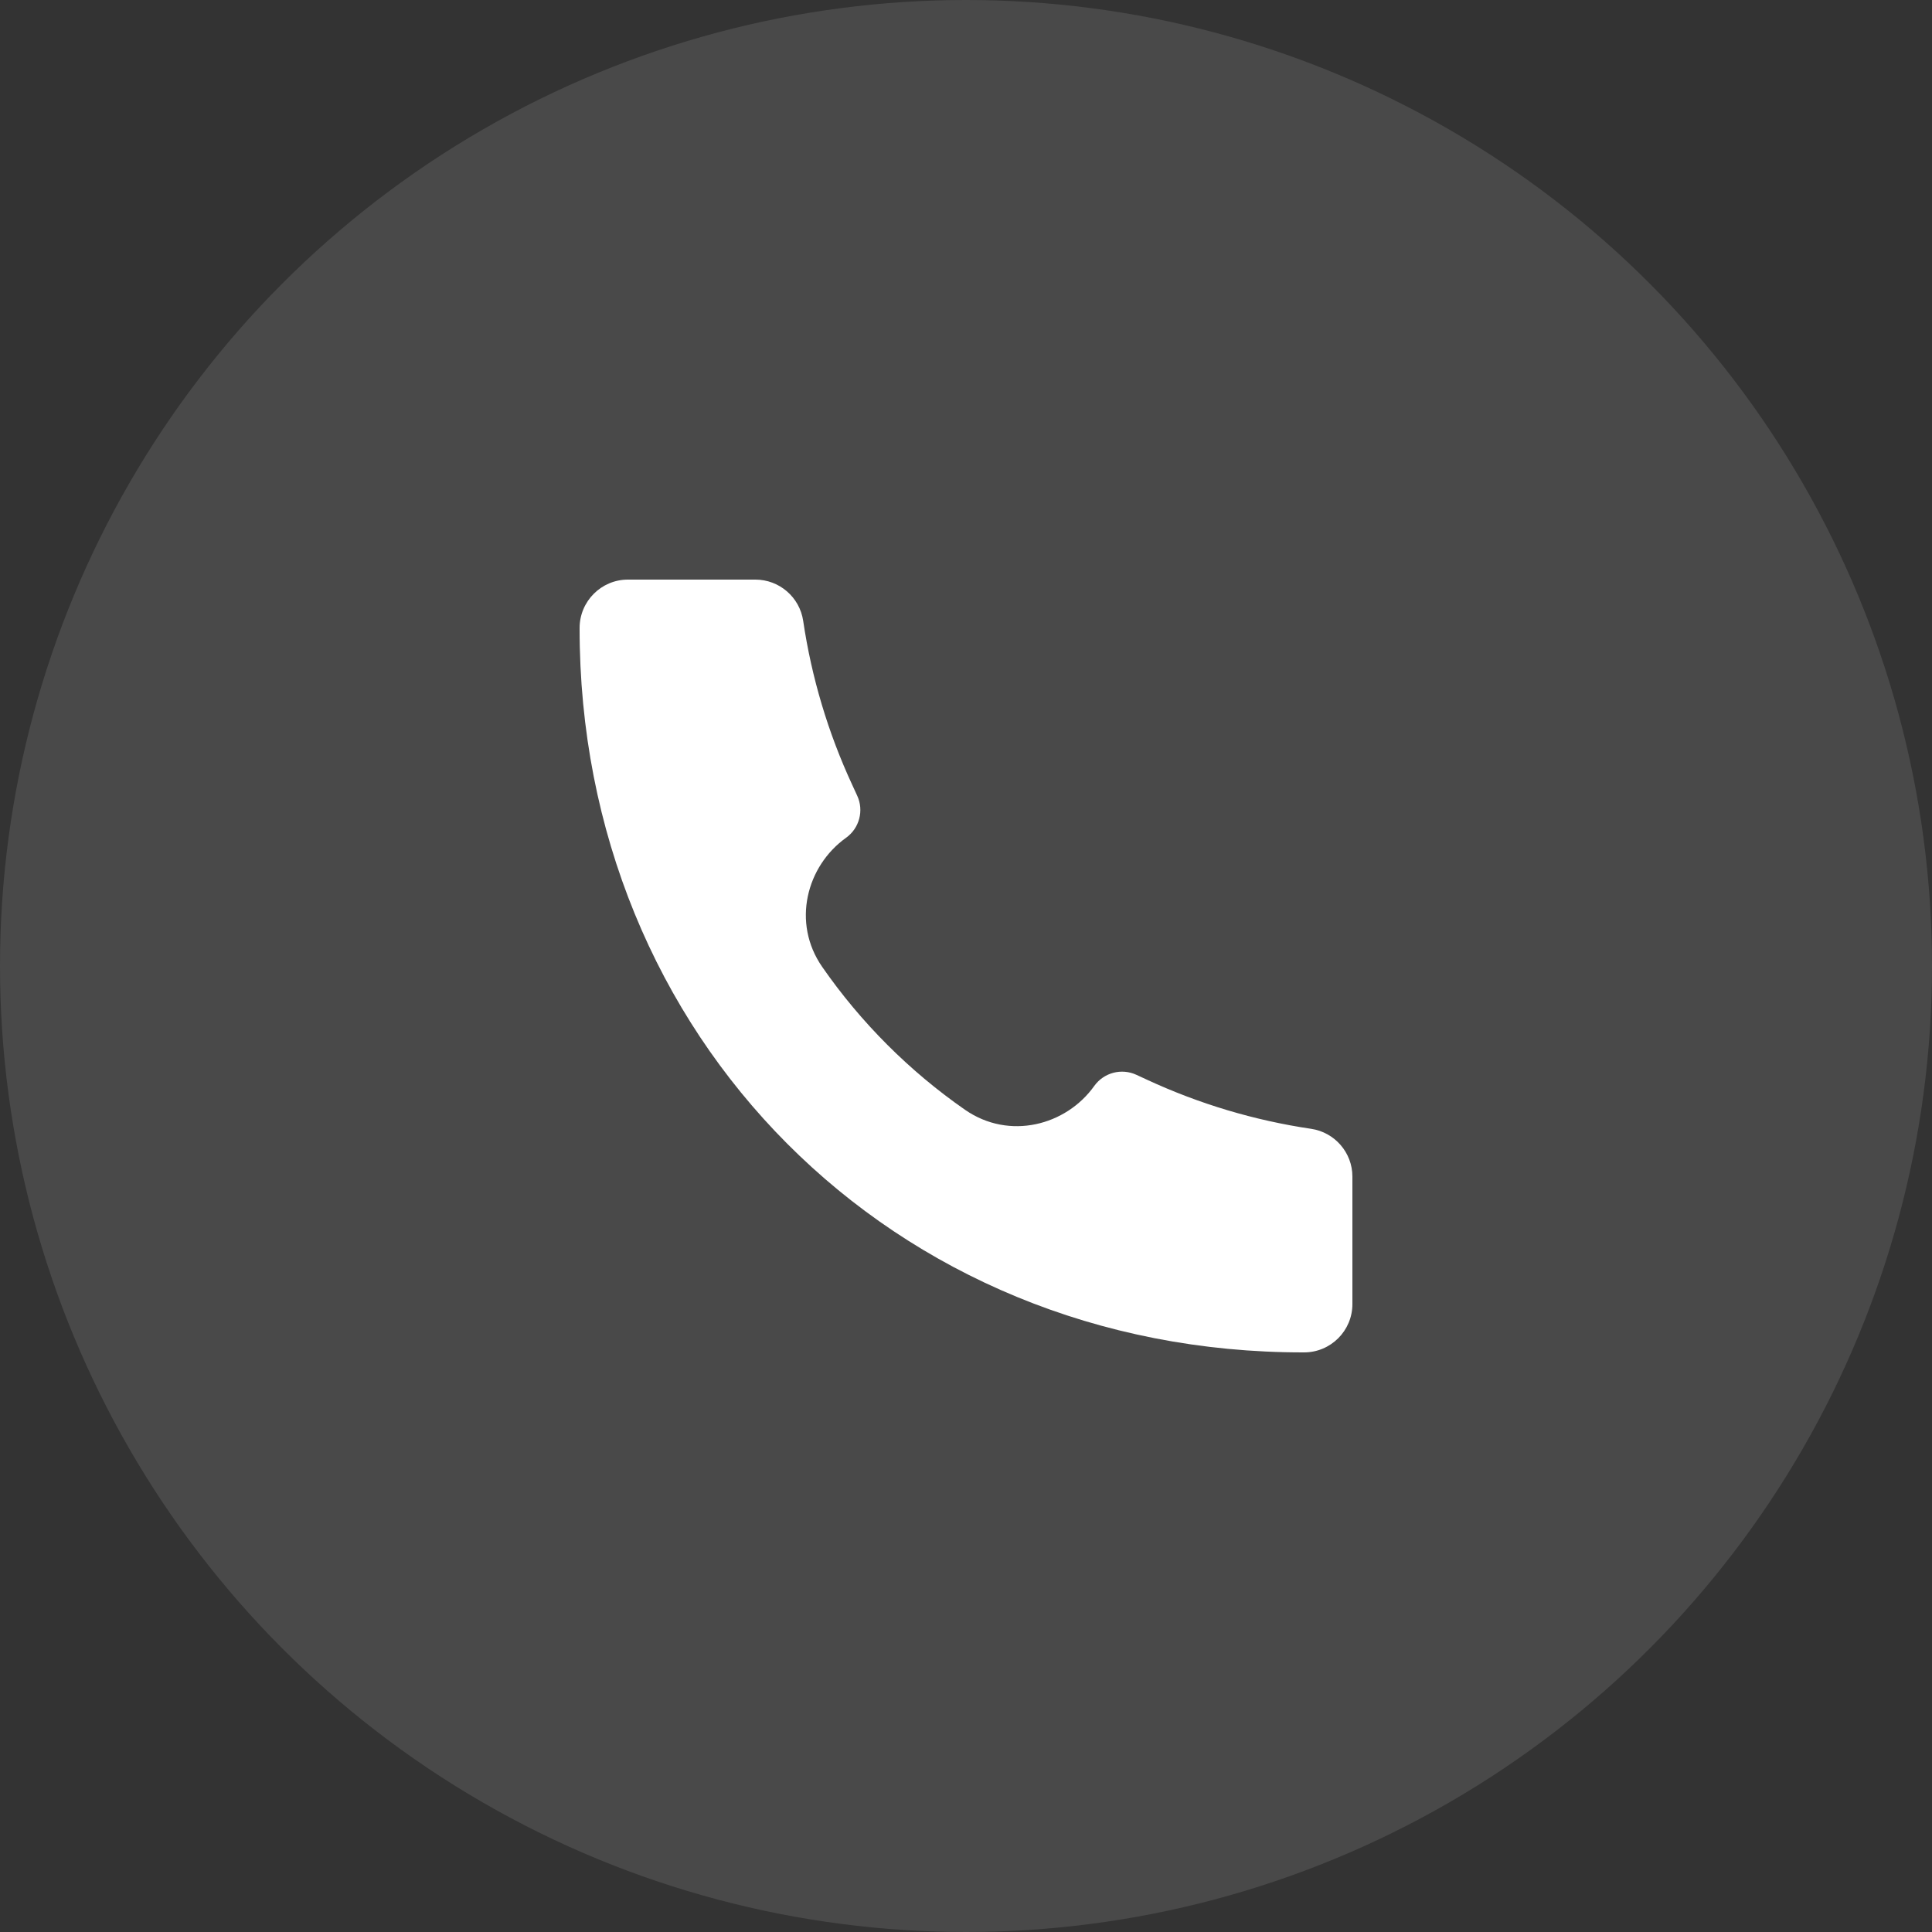
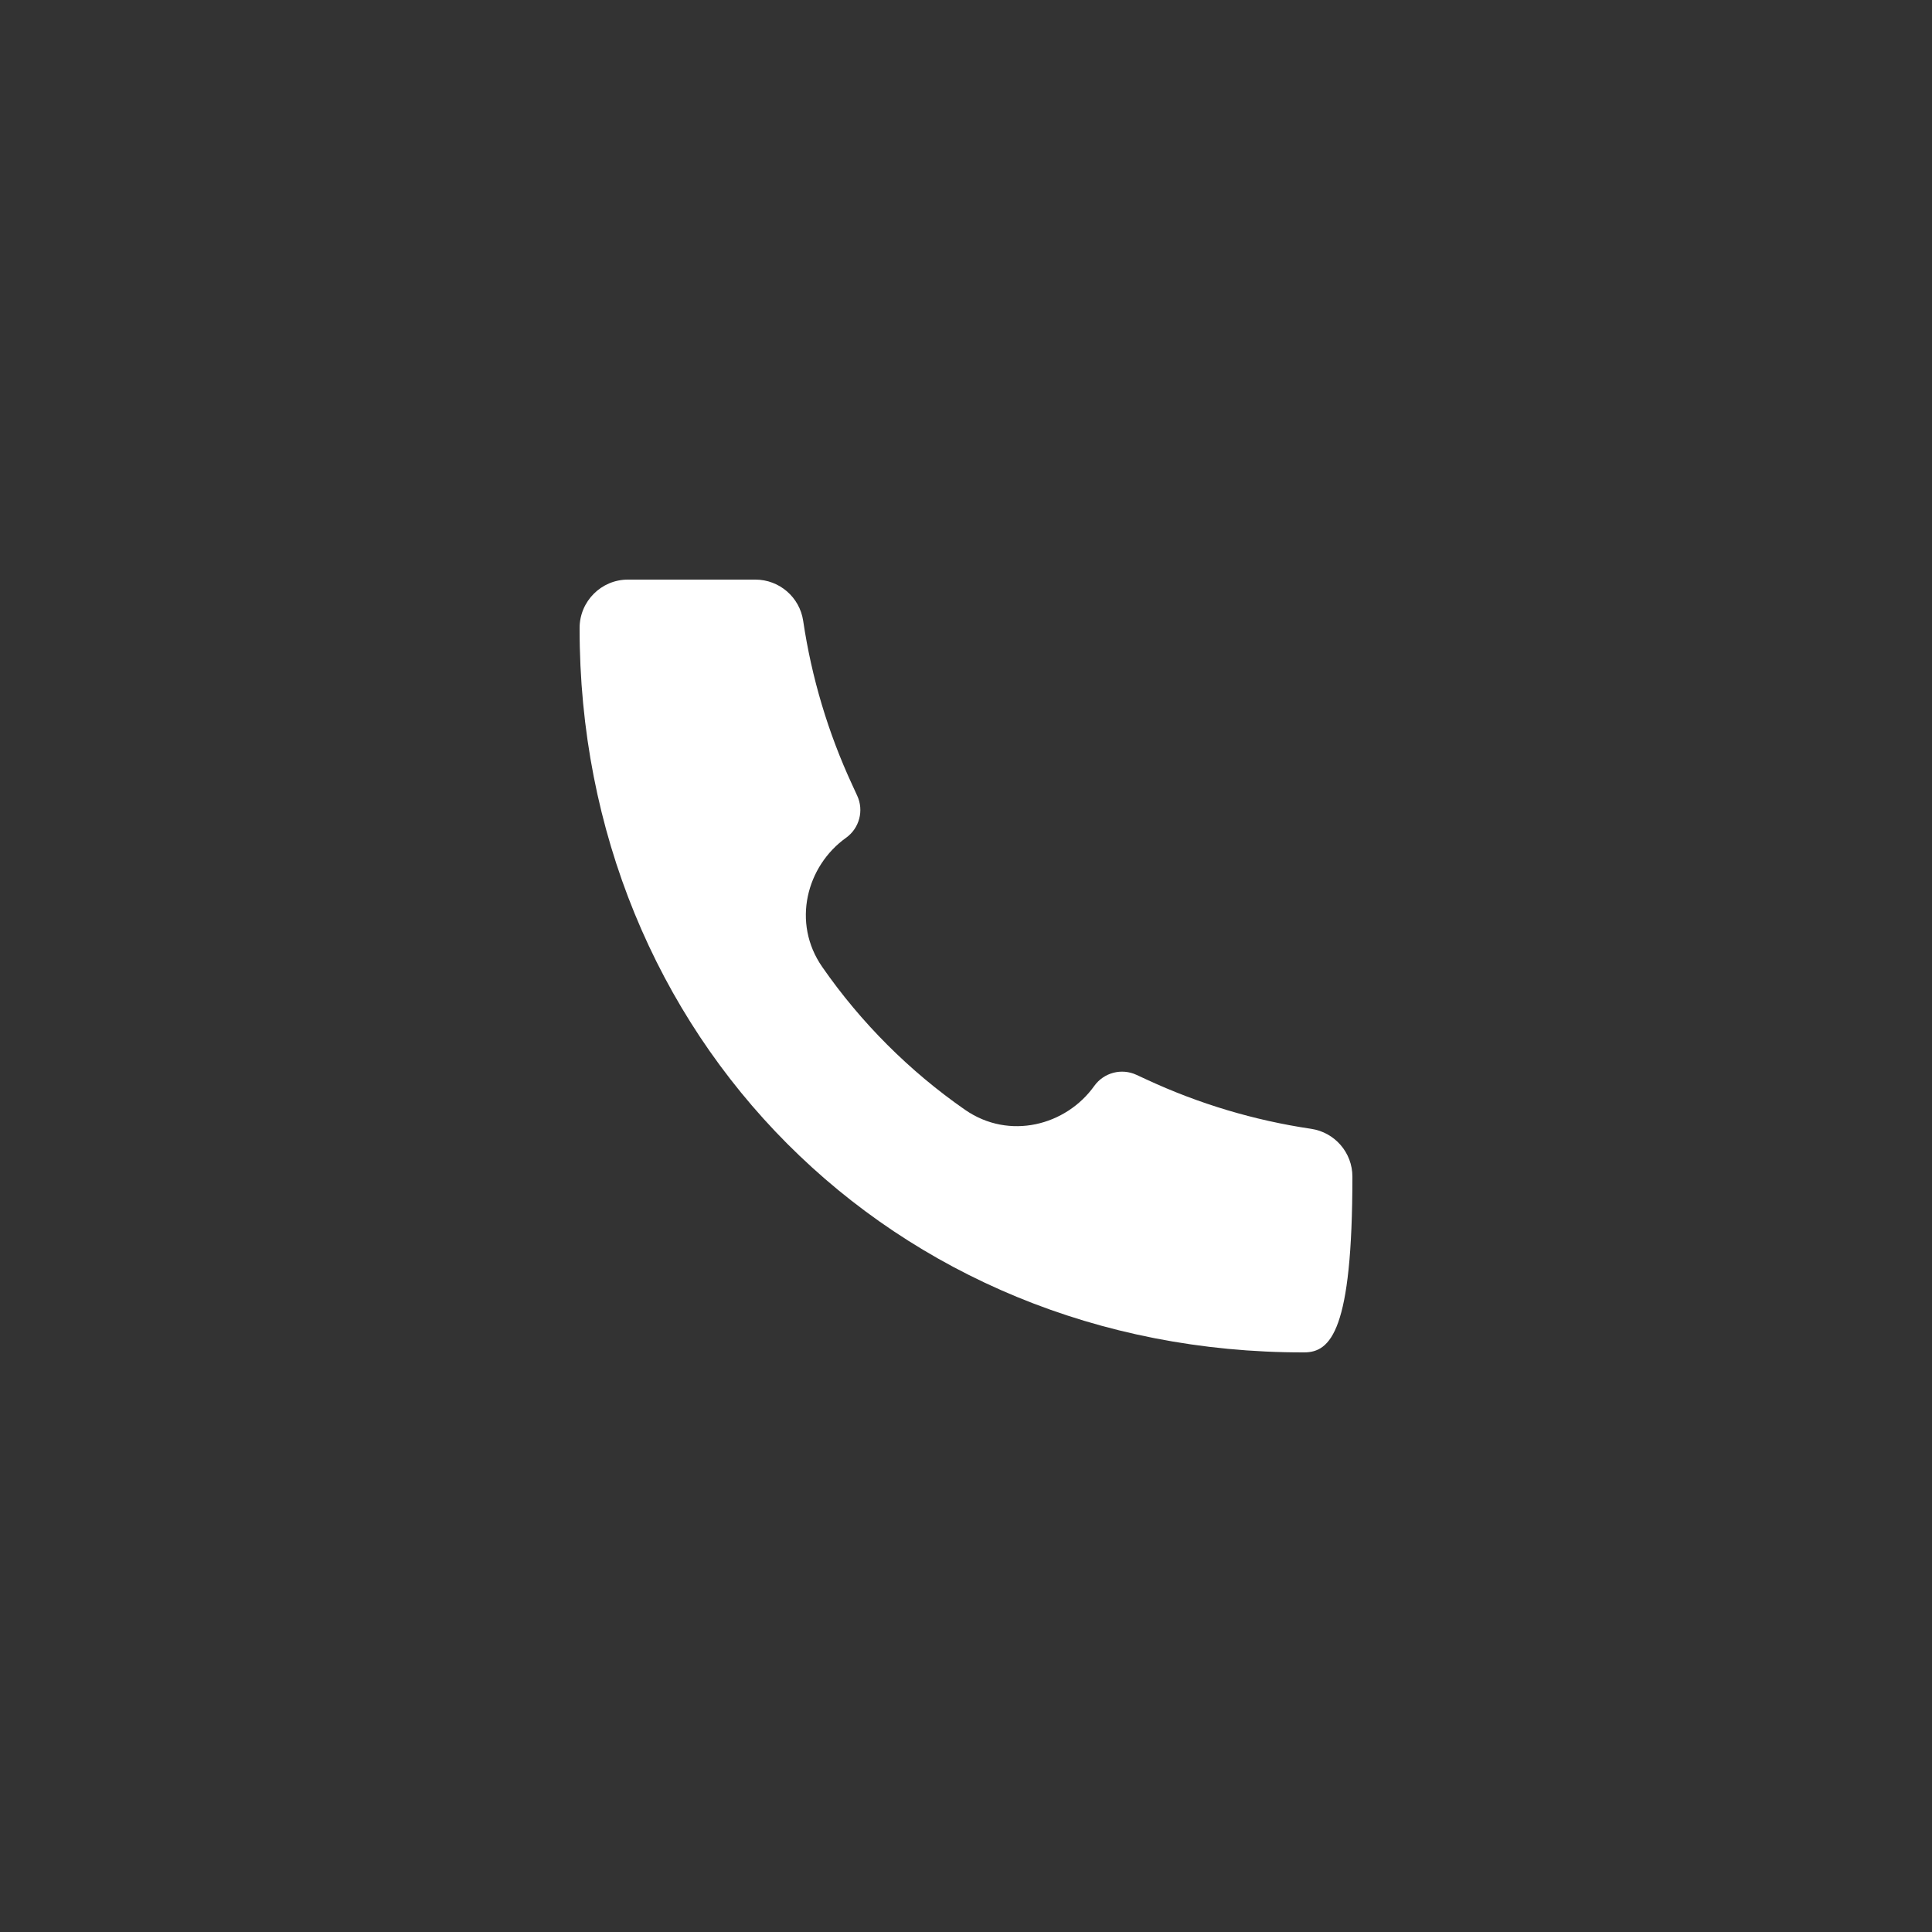
<svg xmlns="http://www.w3.org/2000/svg" width="40" height="40" viewBox="0 0 40 40" fill="none">
  <rect x="0" y="0" width="40" height="40" fill="#333333" stroke="none" />
-   <circle cx="20" cy="20" r="20" fill="#EAE9E9" fill-opacity="0.12" />
-   <path d="M26.997 28C18.466 28.012 11.991 21.459 12 13.002C12 12.45 12.448 12 13 12H15.639C16.135 12 16.556 12.364 16.629 12.854C16.803 14.029 17.145 15.173 17.645 16.251L17.747 16.473C17.89 16.781 17.793 17.147 17.517 17.345C16.699 17.929 16.387 19.104 17.024 20.02C17.823 21.171 18.83 22.178 19.98 22.977C20.897 23.613 22.072 23.301 22.655 22.484C22.853 22.207 23.22 22.11 23.528 22.253L23.749 22.355C24.827 22.855 25.971 23.197 27.146 23.371C27.636 23.444 28 23.865 28 24.36V27C28 27.552 27.551 28 26.999 28L26.997 28Z" fill="white" />
+   <path d="M26.997 28C18.466 28.012 11.991 21.459 12 13.002C12 12.45 12.448 12 13 12H15.639C16.135 12 16.556 12.364 16.629 12.854C16.803 14.029 17.145 15.173 17.645 16.251L17.747 16.473C17.89 16.781 17.793 17.147 17.517 17.345C16.699 17.929 16.387 19.104 17.024 20.02C17.823 21.171 18.83 22.178 19.98 22.977C20.897 23.613 22.072 23.301 22.655 22.484C22.853 22.207 23.22 22.11 23.528 22.253L23.749 22.355C24.827 22.855 25.971 23.197 27.146 23.371C27.636 23.444 28 23.865 28 24.36C28 27.552 27.551 28 26.999 28L26.997 28Z" fill="white" />
</svg>